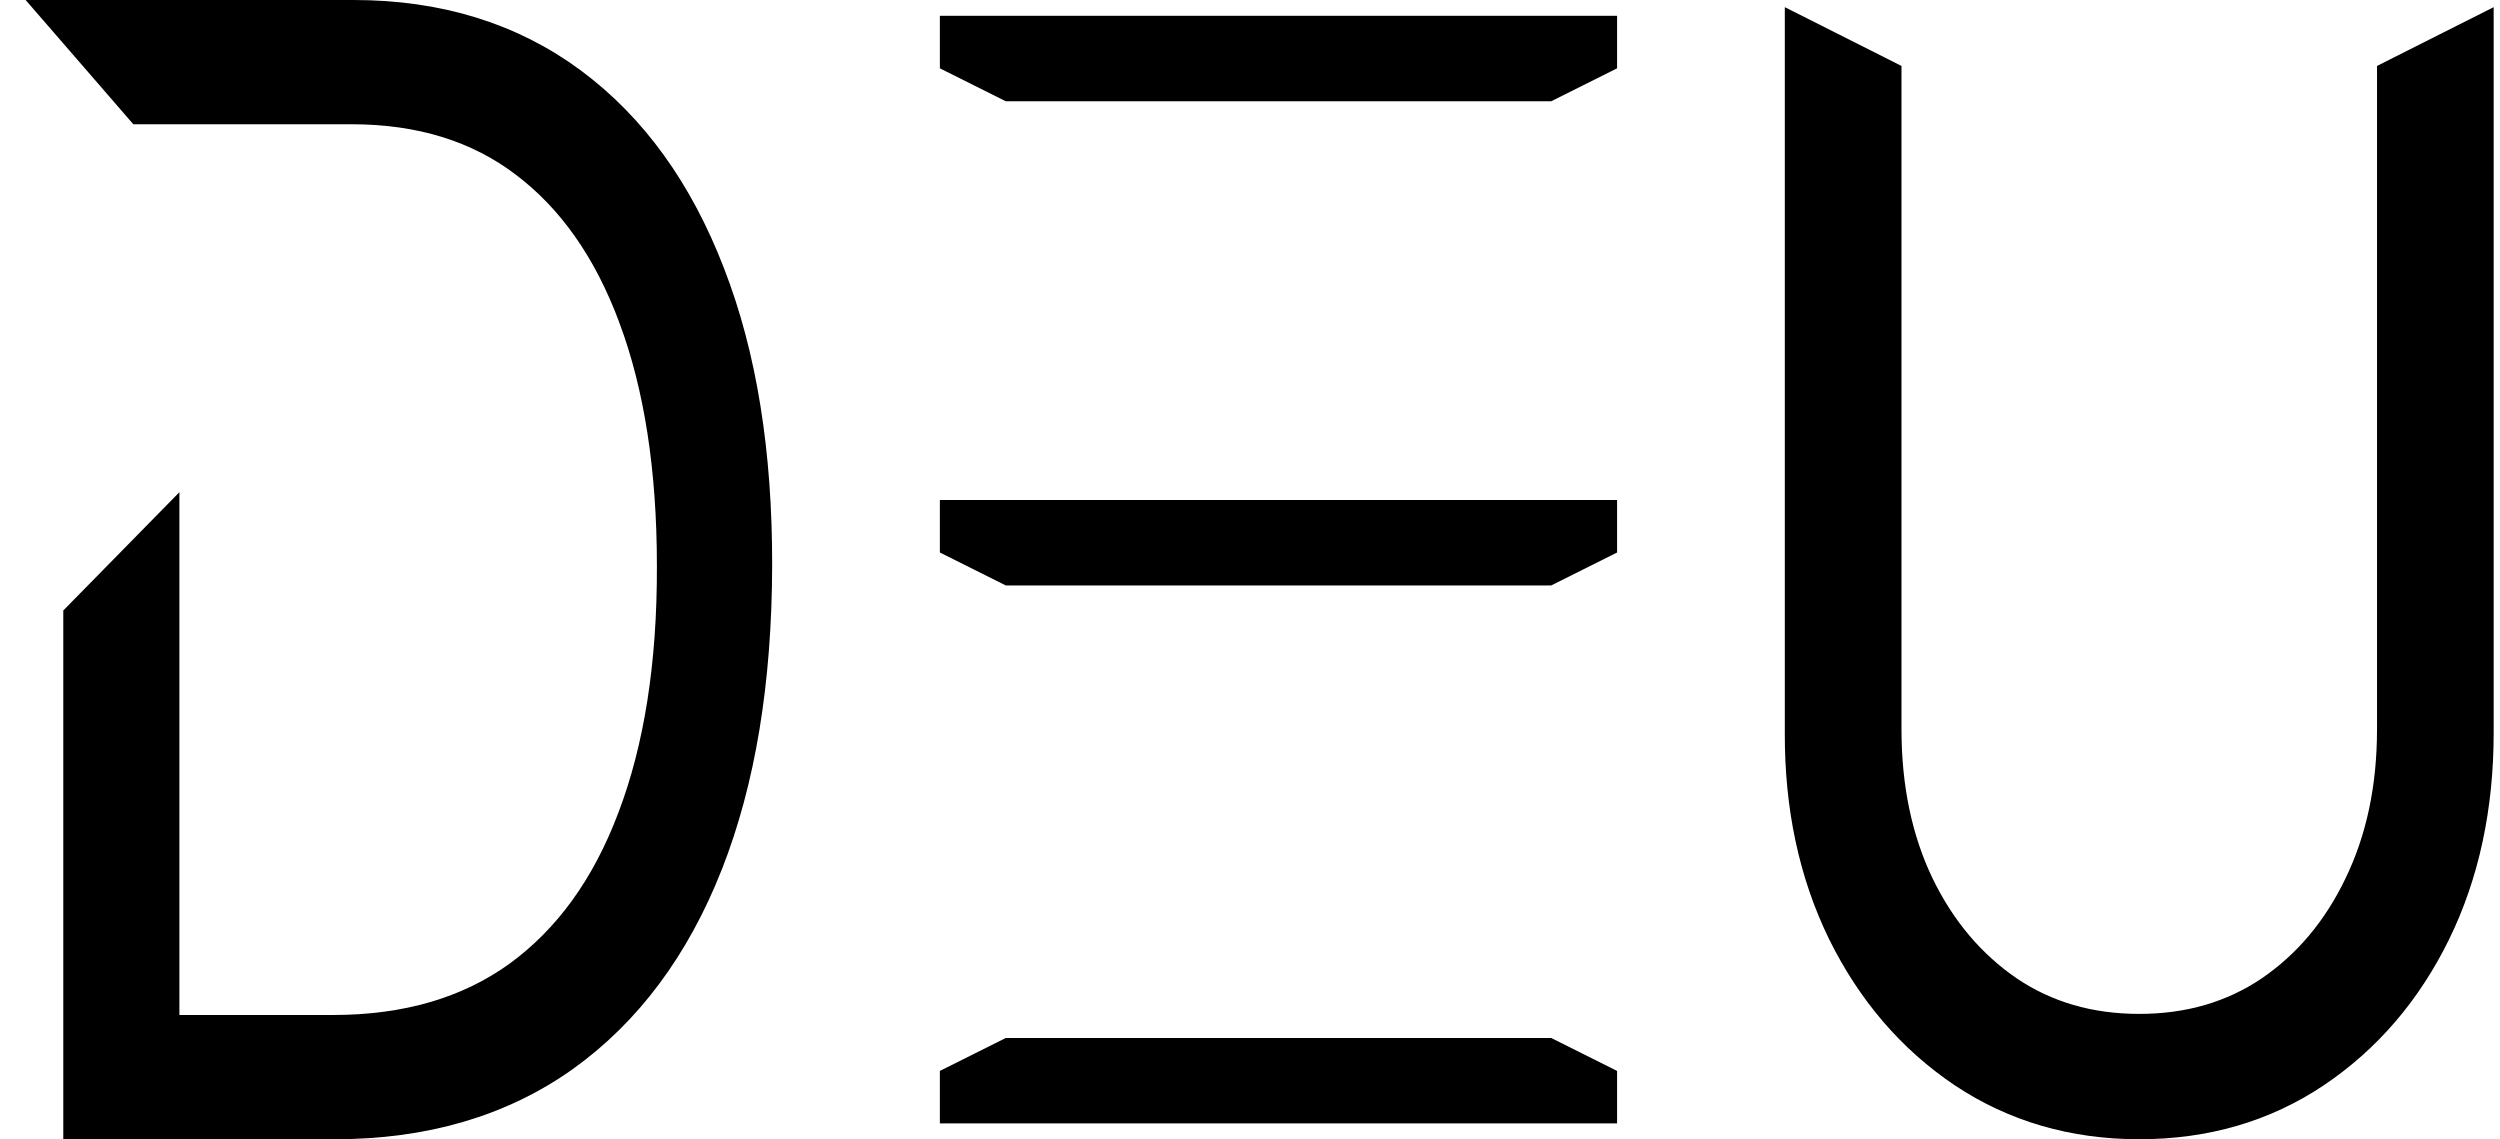
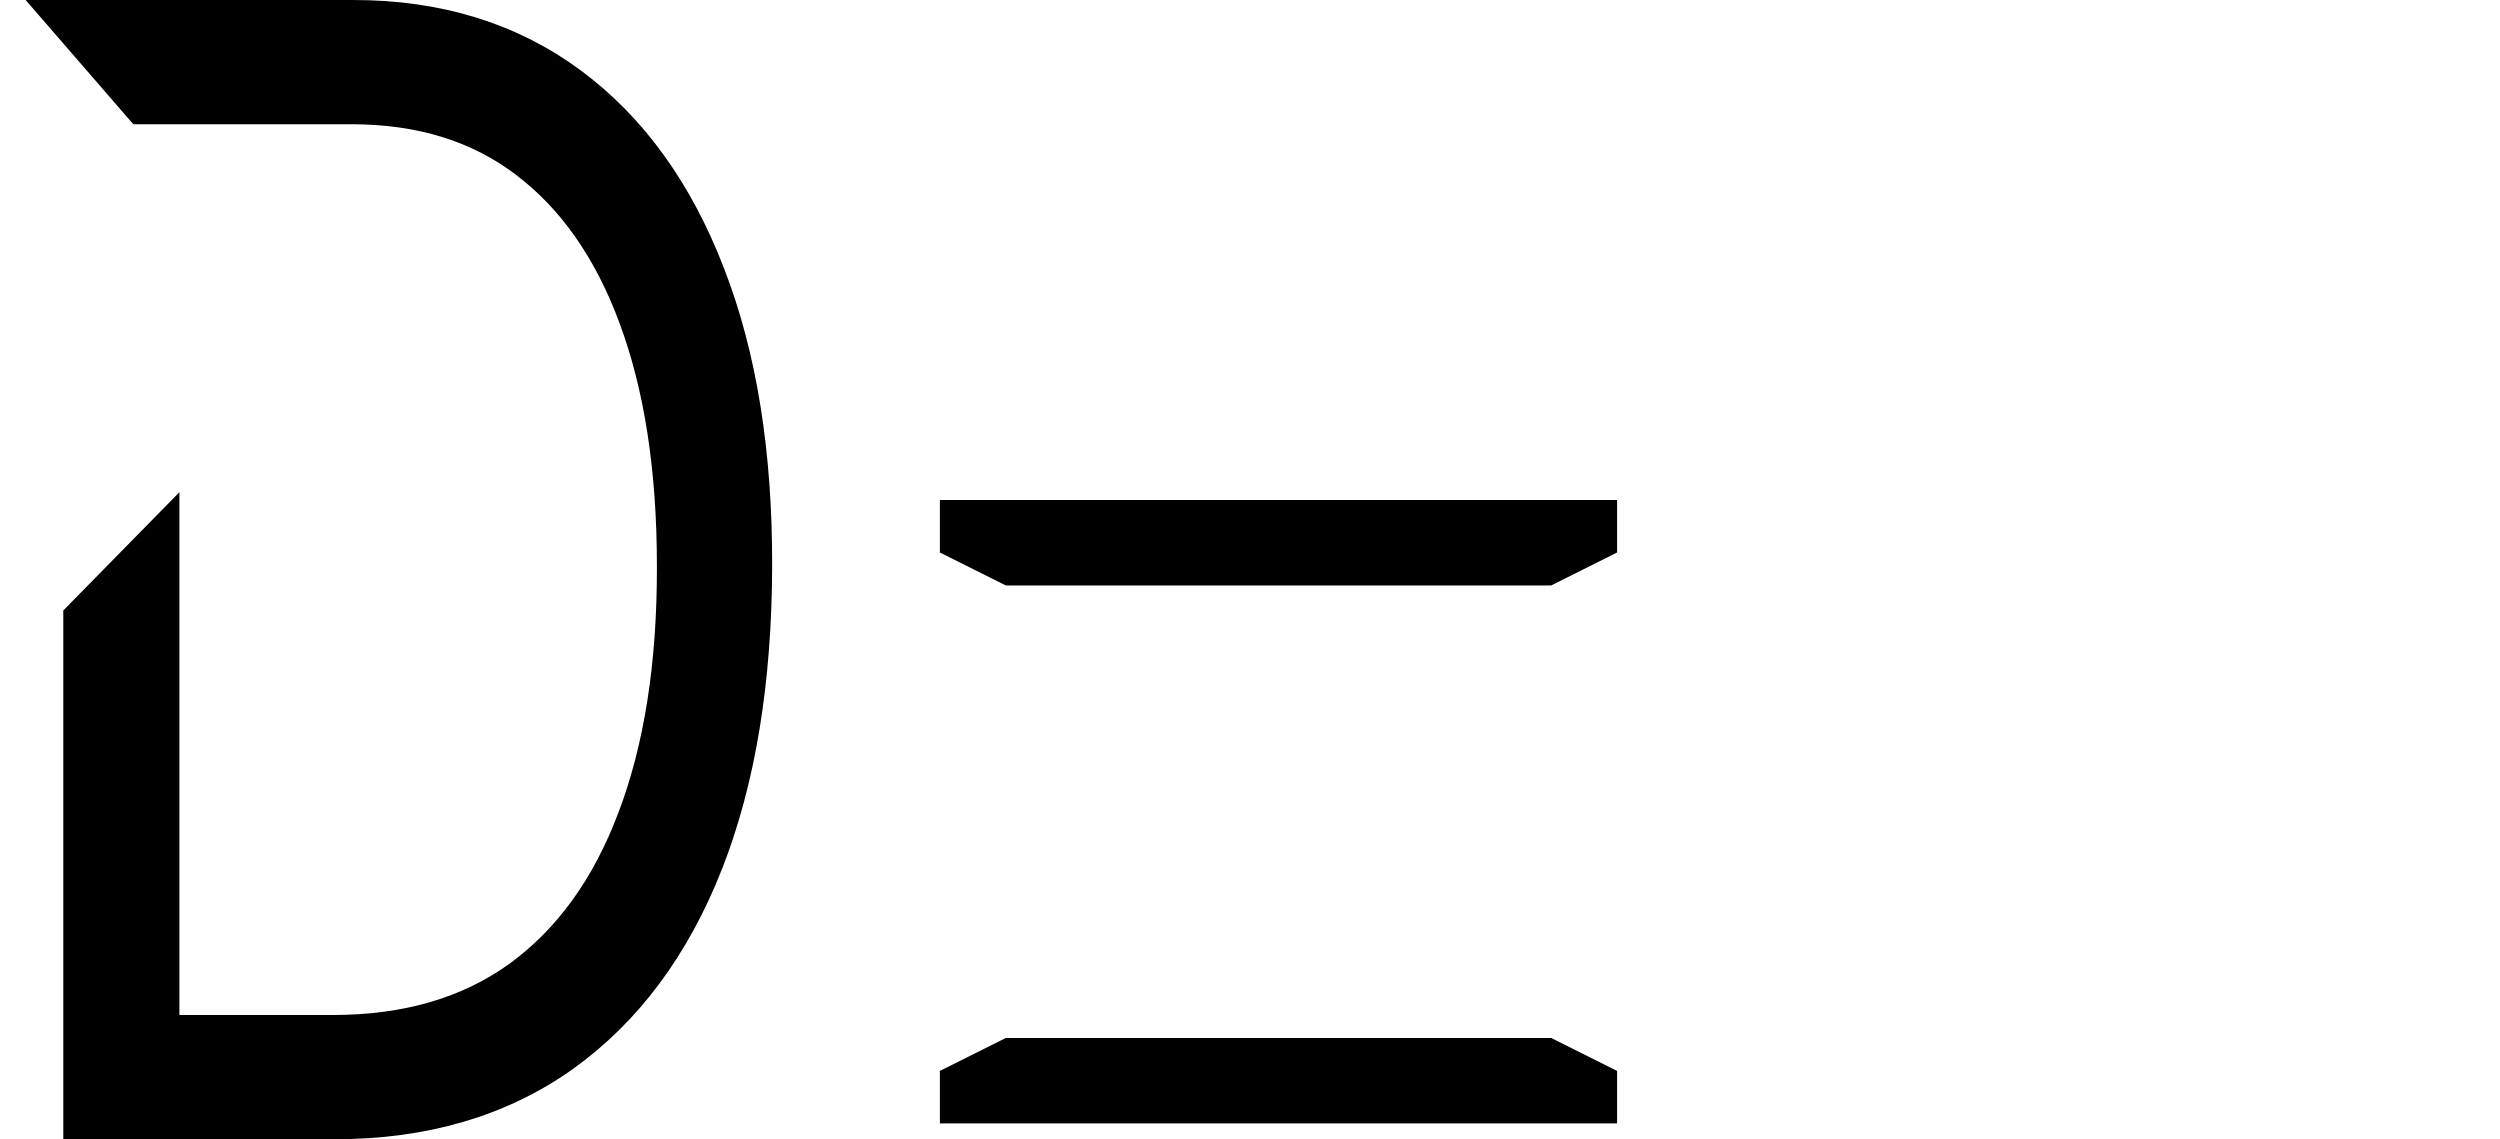
<svg xmlns="http://www.w3.org/2000/svg" width="79" height="36" viewBox="0 0 79 36" fill="none">
-   <path d="M48.9 2.7H40.4H31.9L30.2 1.85V1H50.6V1.85L48.9 2.7Z" fill="black" stroke="black" />
  <path d="M48.9 18H31.9L30.2 17.15V16.3H50.6V17.15L48.9 18Z" fill="black" stroke="black" />
  <path d="M48.9 33.3H31.9L30.2 34.15V35H50.6V34.15L48.9 33.3Z" fill="black" stroke="black" />
  <path d="M2.5 35V35.5H3H10.583C13.384 35.5 15.799 34.802 17.801 33.383L17.803 33.381C19.799 31.955 21.308 29.918 22.343 27.298L22.343 27.297C23.378 24.668 23.891 21.526 23.9 17.885C23.909 14.322 23.418 11.241 22.411 8.655C21.413 6.061 19.964 4.04 18.05 2.623C16.128 1.201 13.827 0.5 11.171 0.5H3H1.905L2.622 1.327L4.291 3.253L4.441 3.426H4.669H11.104C13.3 3.426 15.121 3.998 16.596 5.117L16.597 5.118C18.091 6.245 19.246 7.875 20.047 10.039L20.047 10.04C20.849 12.194 21.258 14.805 21.258 17.884L21.258 17.885C21.267 21.007 20.845 23.66 20.009 25.857L20.008 25.859C19.182 28.052 17.972 29.709 16.391 30.86C14.818 31.994 12.869 32.574 10.516 32.574H5.169V18V16.777L4.312 17.65L2.643 19.35L2.5 19.496V19.7V35Z" fill="black" stroke="black" />
-   <path d="M75.888 2.253L75.614 2.392V2.7V23.04C75.614 24.904 75.262 26.543 74.571 27.969L74.57 27.971C73.885 29.401 72.943 30.517 71.745 31.335C70.558 32.134 69.182 32.539 67.6 32.539C66.018 32.539 64.642 32.134 63.455 31.335C62.257 30.517 61.31 29.4 60.617 27.97C59.934 26.544 59.587 24.905 59.587 23.04V2.7V2.392L59.312 2.253L57.625 1.403L56.9 1.038V1.85V23.154C56.891 25.485 57.336 27.588 58.246 29.452L58.247 29.454C59.164 31.312 60.43 32.792 62.046 33.879L62.048 33.88C63.674 34.963 65.53 35.5 67.6 35.5C69.679 35.5 71.536 34.963 73.154 33.88L73.155 33.879C74.77 32.792 76.032 31.318 76.94 29.469L76.941 29.468C77.851 27.604 78.3 25.496 78.3 23.155V1.85V1.038L77.575 1.403L75.888 2.253Z" fill="black" stroke="black" />
</svg>